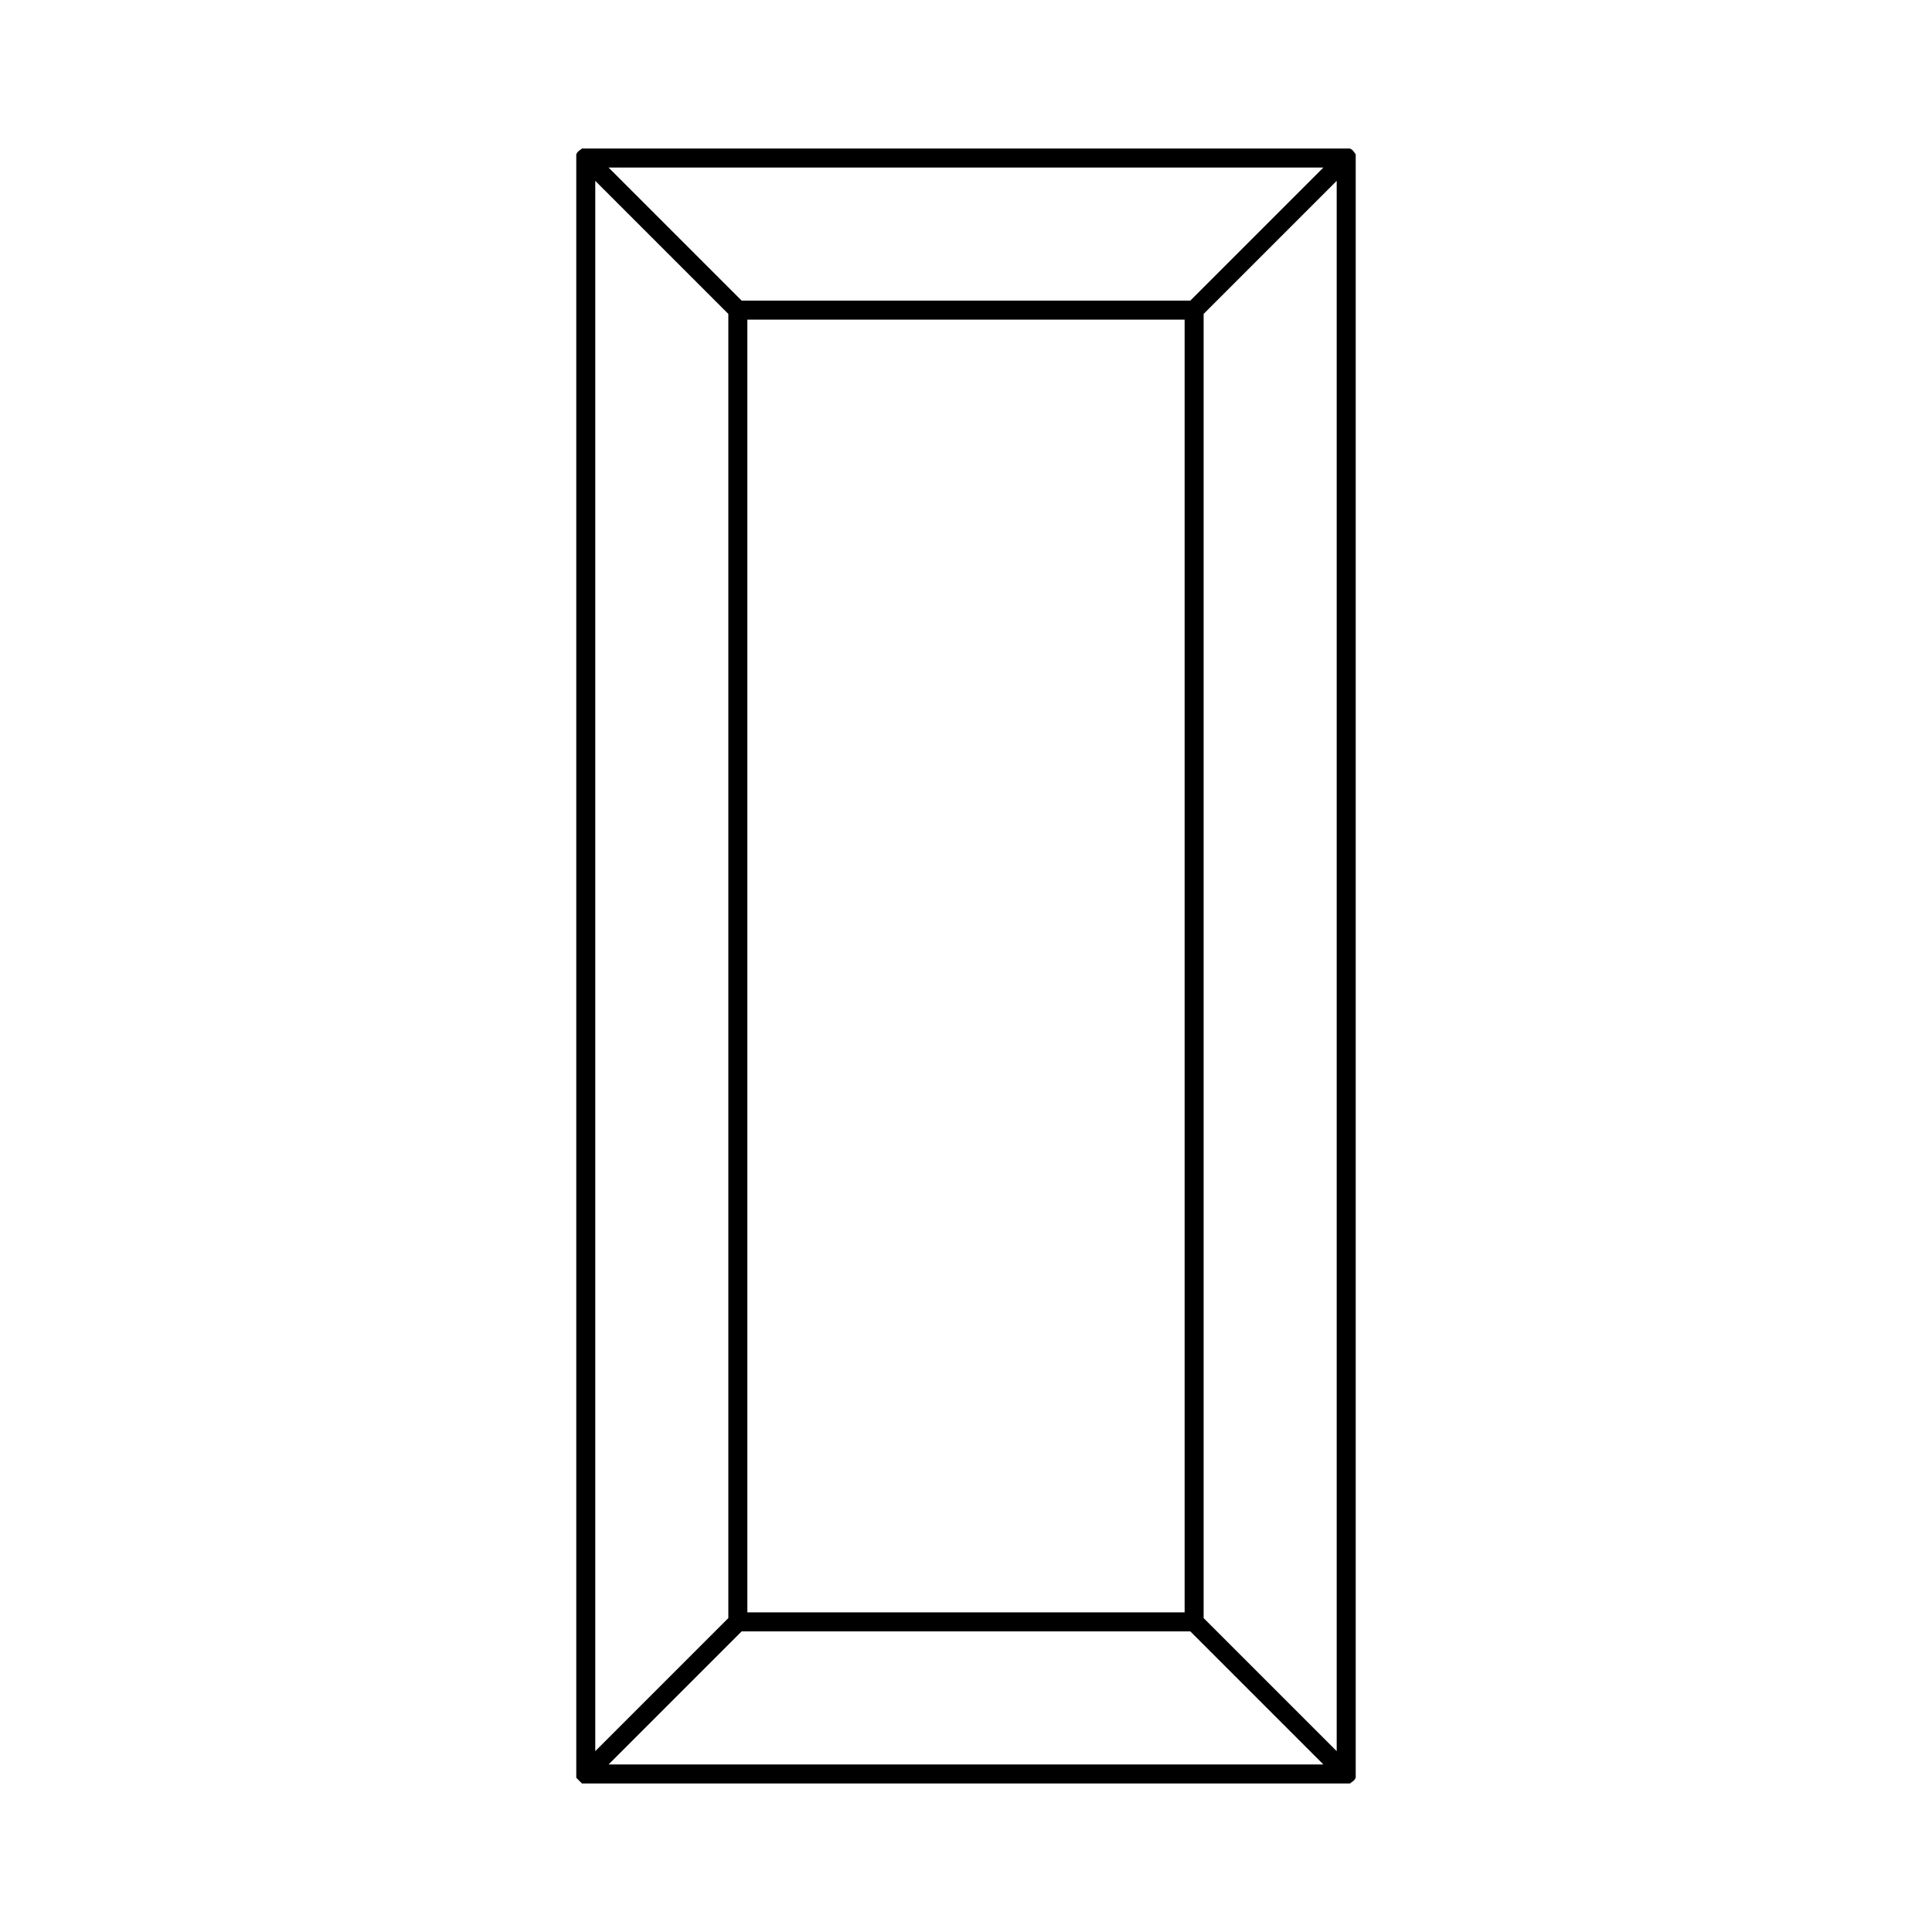
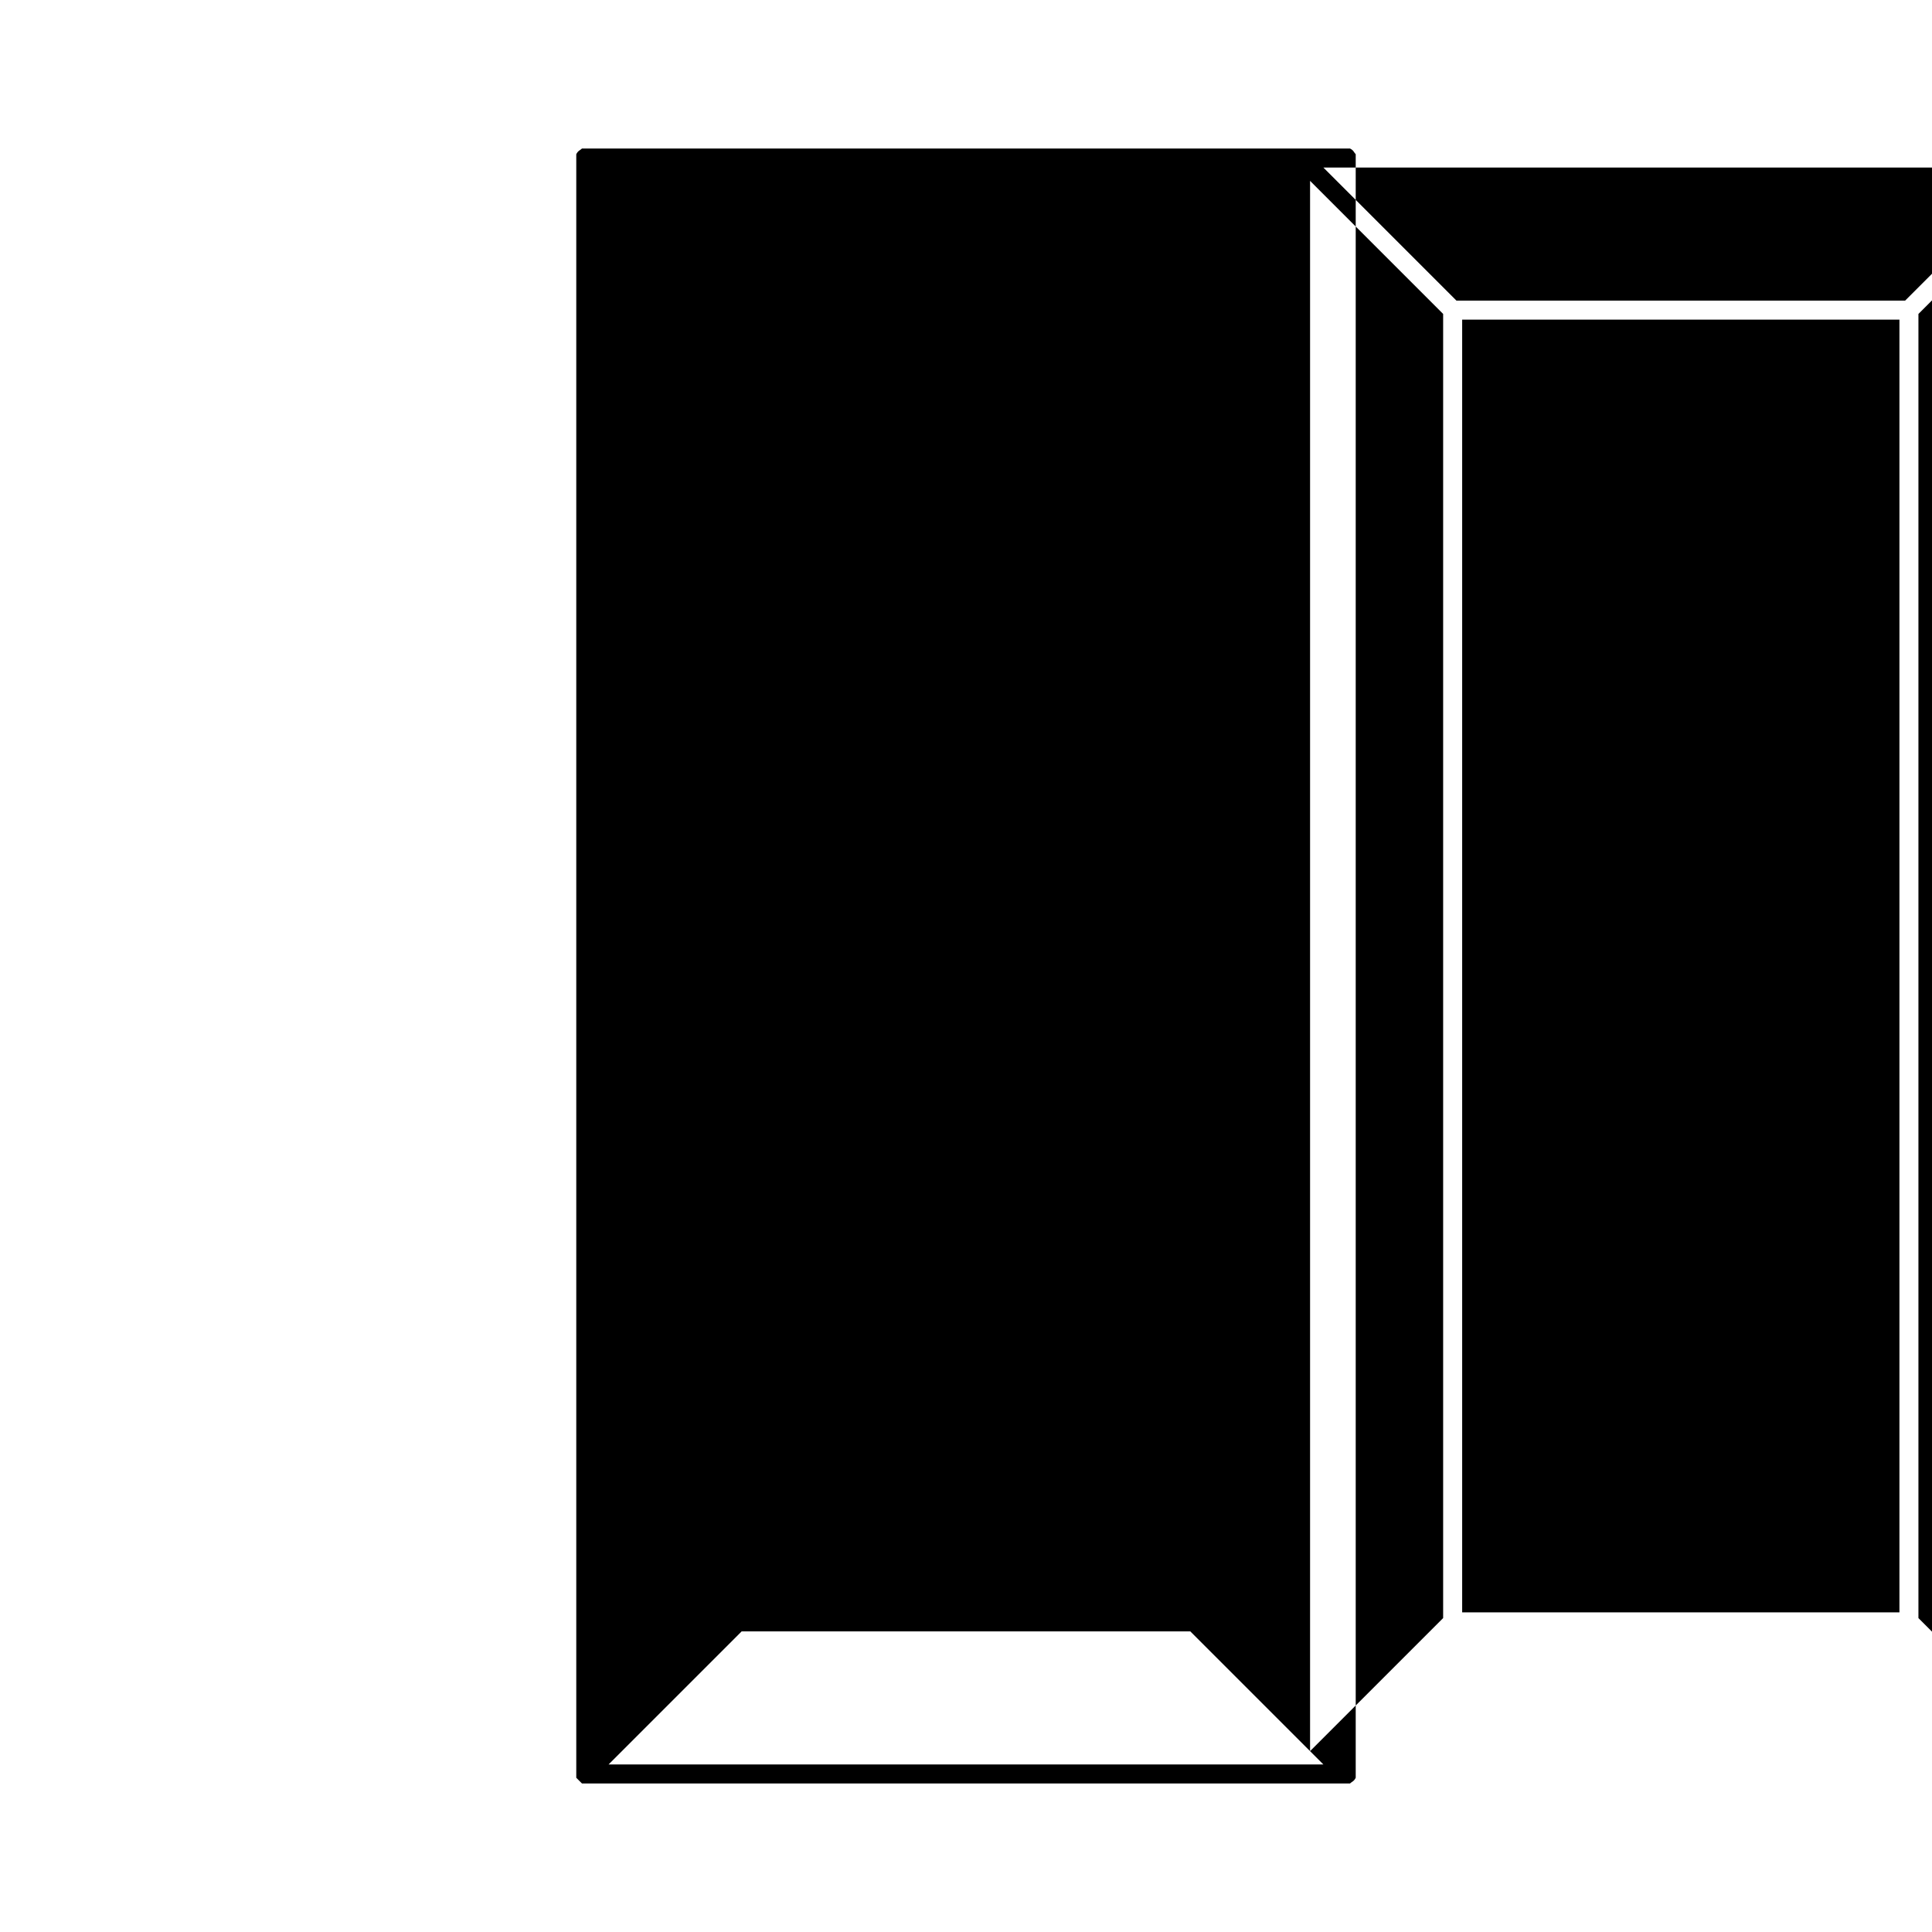
<svg xmlns="http://www.w3.org/2000/svg" fill="#000000" width="800px" height="800px" version="1.1" viewBox="144 144 512 512">
-   <path d="m298.23 616.64h1.008 201.52 1.008c0.504-0.504 1.008-0.504 1.512-1.512v-1.008-428.24-1.008c-0.504-0.504-0.504-1.008-1.512-1.512h-1.008-201.52-1.008c-0.504 0.504-1.008 0.504-1.512 1.512v1.008 428.24 1.008l1.512 1.512zm7.051-5.039 35.266-35.266h118.9l35.266 35.266zm36.777-40.305v-342.59h115.88v342.59zm156.18 36.777-35.266-35.266v-345.61l35.266-35.266zm-3.527-419.67-35.266 35.266h-118.9l-35.266-35.266zm-192.96 3.527 35.266 35.266v345.61l-35.266 35.266z" />
+   <path d="m298.23 616.64h1.008 201.52 1.008c0.504-0.504 1.008-0.504 1.512-1.512v-1.008-428.24-1.008c-0.504-0.504-0.504-1.008-1.512-1.512h-1.008-201.52-1.008c-0.504 0.504-1.008 0.504-1.512 1.512v1.008 428.24 1.008l1.512 1.512zm7.051-5.039 35.266-35.266h118.9l35.266 35.266m36.777-40.305v-342.59h115.88v342.59zm156.18 36.777-35.266-35.266v-345.61l35.266-35.266zm-3.527-419.67-35.266 35.266h-118.9l-35.266-35.266zm-192.96 3.527 35.266 35.266v345.61l-35.266 35.266z" />
</svg>